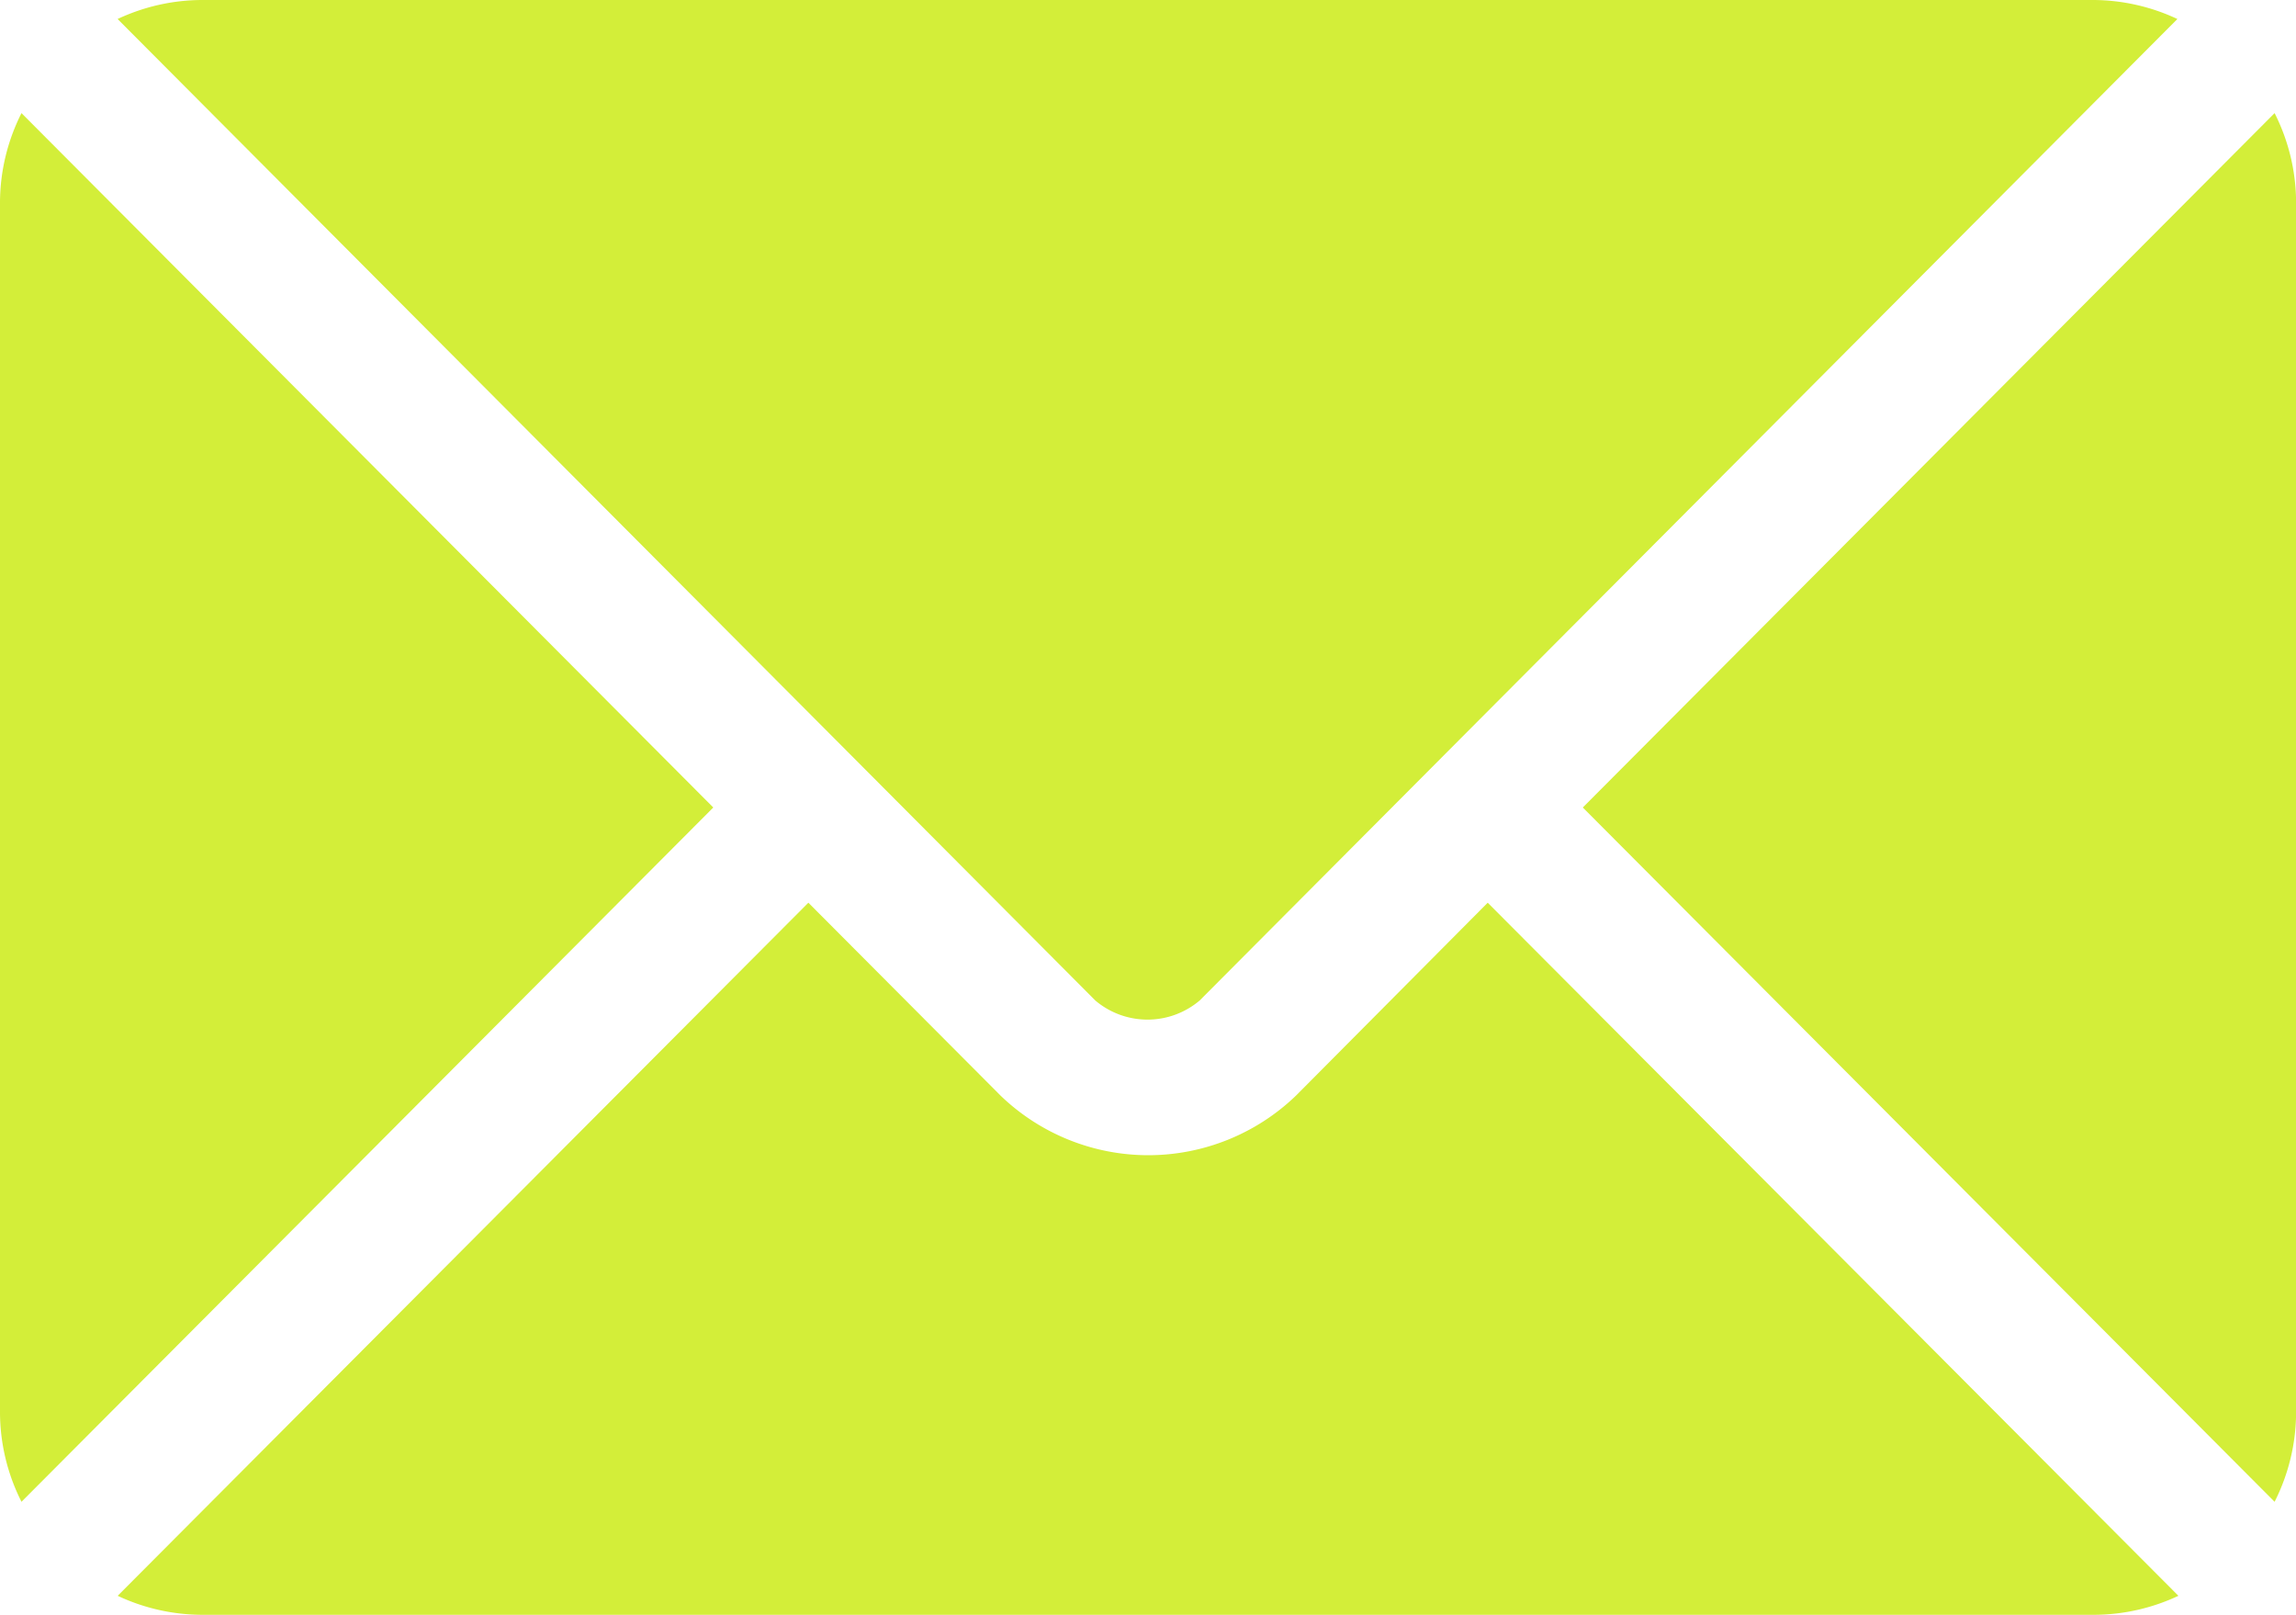
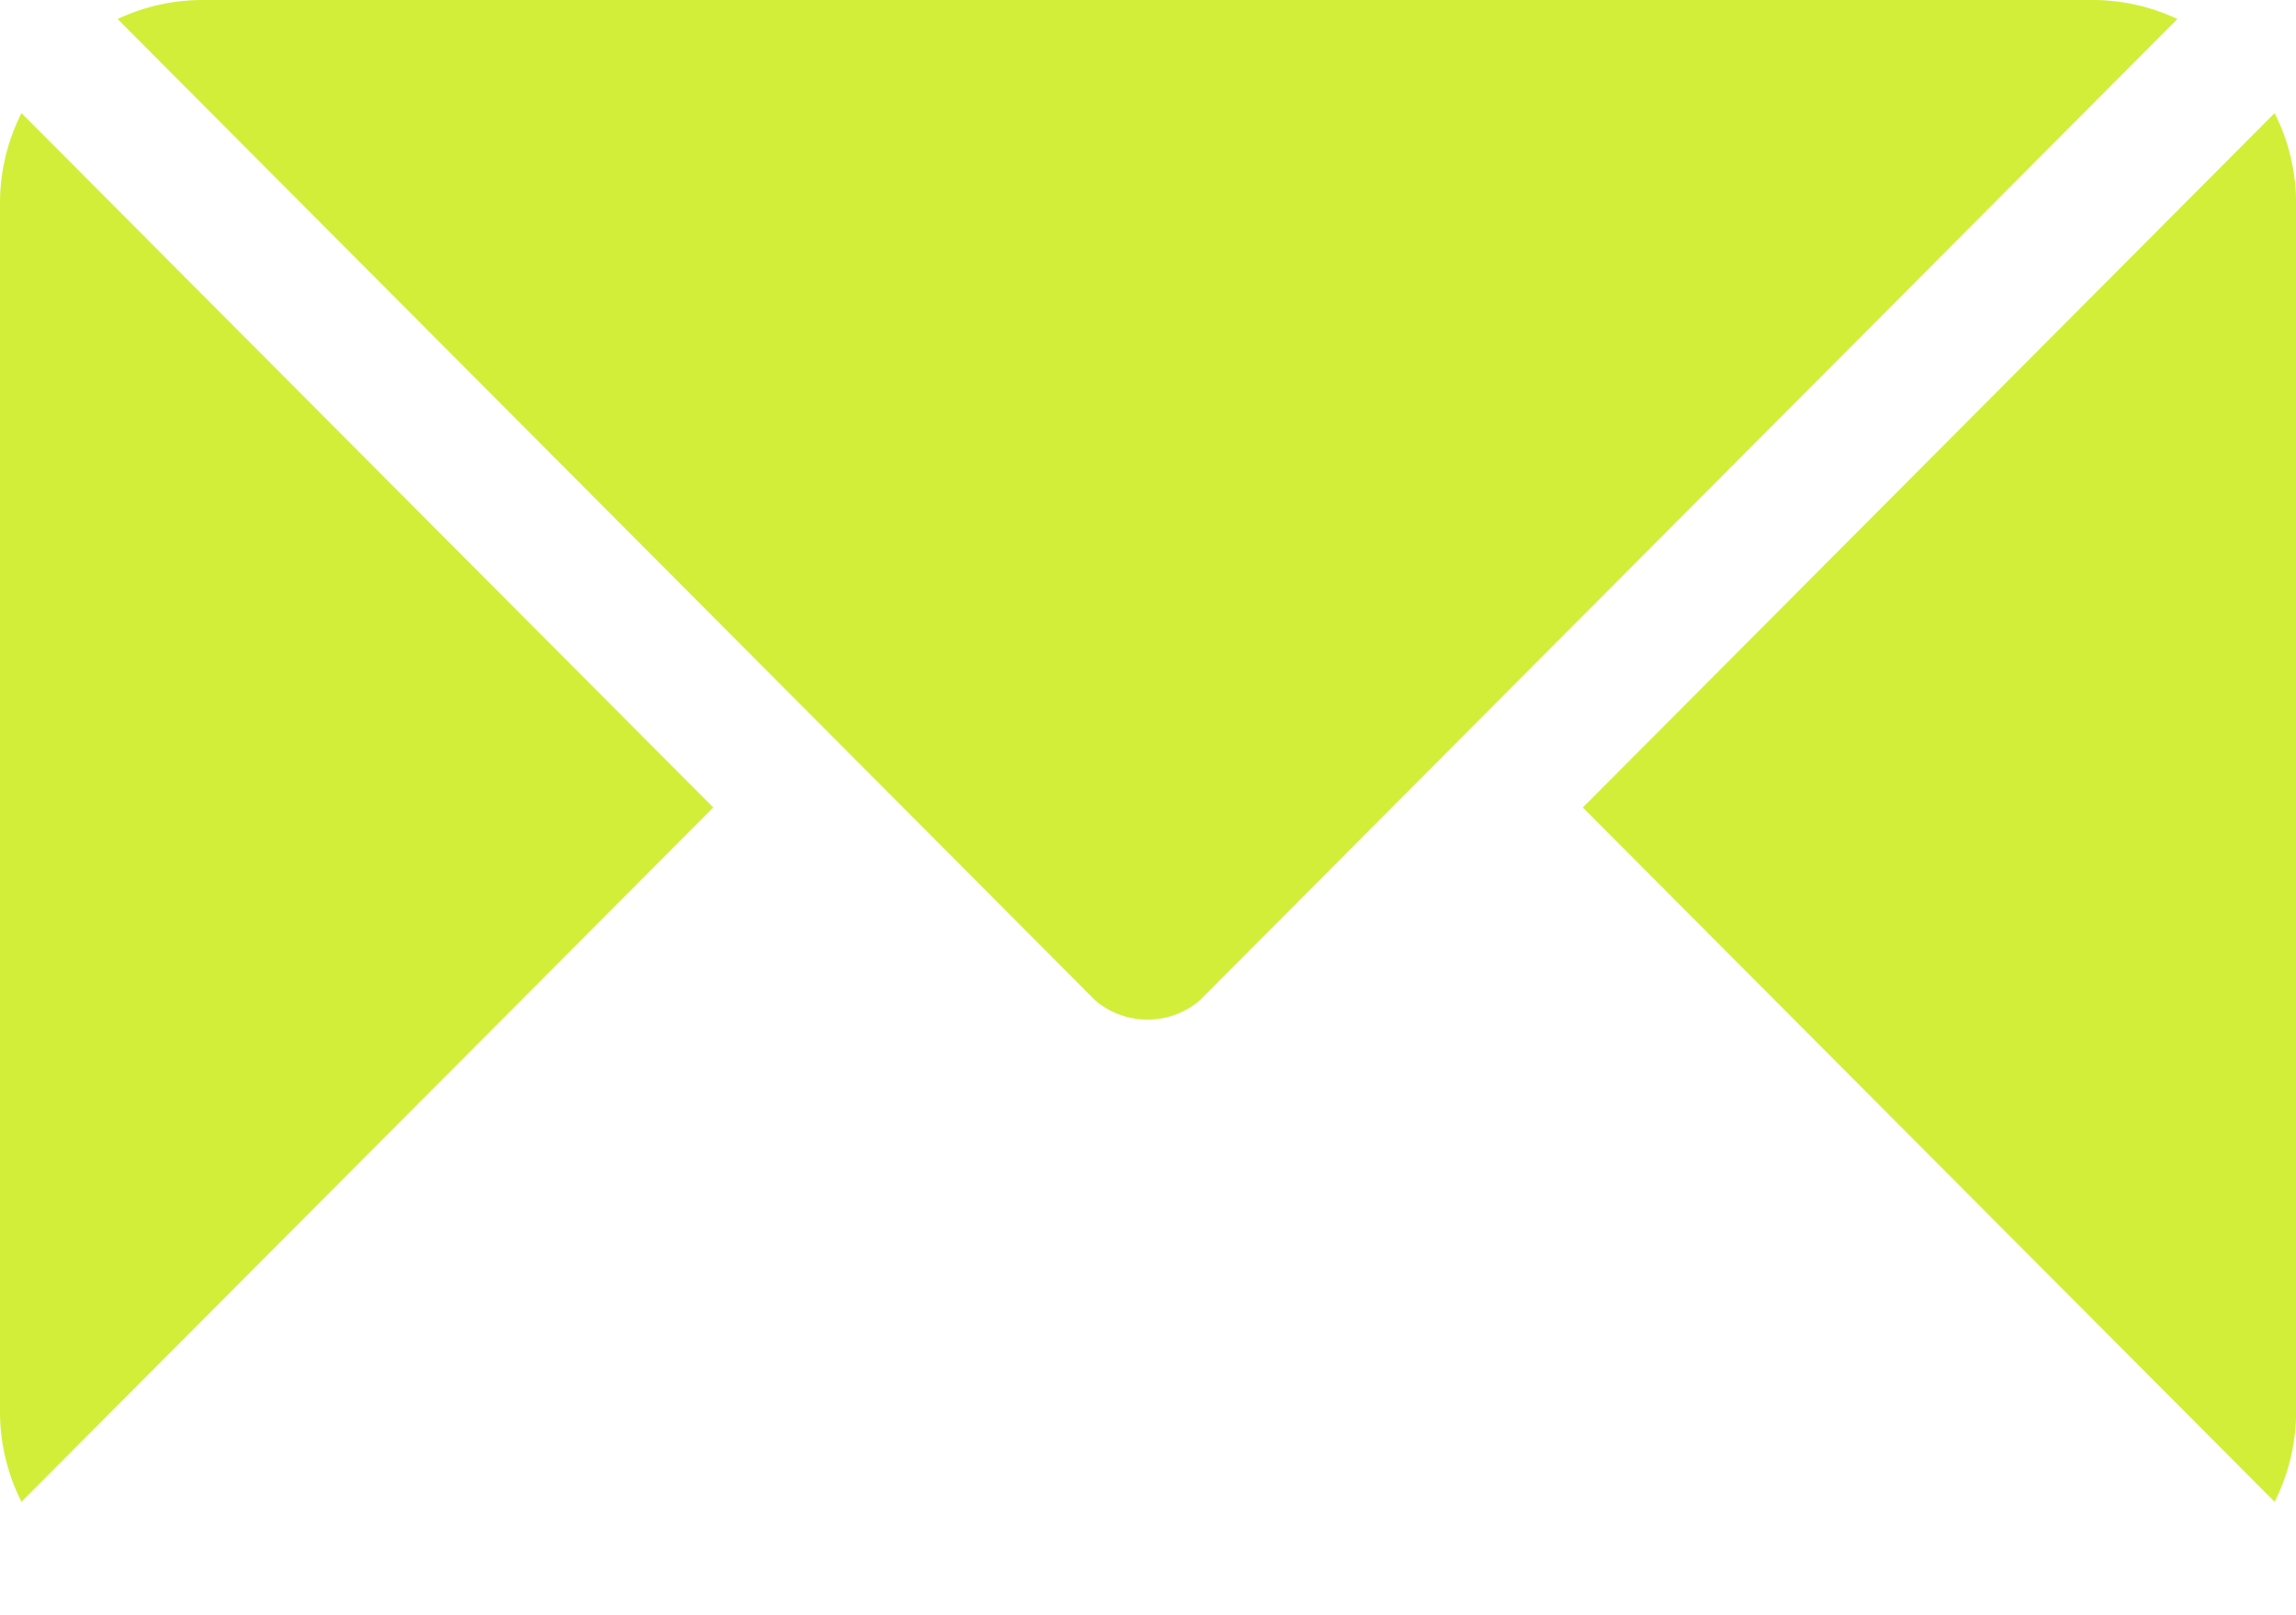
<svg xmlns="http://www.w3.org/2000/svg" width="24.892" height="17.502" viewBox="0 0 24.892 17.502">
  <g id="Group_3315" data-name="Group 3315" transform="translate(0 -76)">
-     <path id="Path_84" data-name="Path 84" d="M41.08,277.251,39,279.343a2.308,2.308,0,0,1-3.2,0l-2.085-2.092-7.488,7.512a2.166,2.166,0,0,0,.913.206H47.655a2.164,2.164,0,0,0,.913-.206Z" transform="translate(-24.951 -191.467)" fill="#d3ee39" />
    <path id="Path_85" data-name="Path 85" d="M22.7,76H2.188a2.166,2.166,0,0,0-.913.206l8,8.028h0l2.6,2.61a.876.876,0,0,0,1.131,0l2.6-2.61v0h0l8-8.028A2.164,2.164,0,0,0,22.7,76ZM.233,77.226A2.161,2.161,0,0,0,0,78.188V91.315a2.16,2.16,0,0,0,.233.962l7.5-7.525Zm24.427,0-7.5,7.526,7.5,7.525a2.161,2.161,0,0,0,.233-.962V78.188A2.161,2.161,0,0,0,24.66,77.226Z" fill="#d3ee39" />
  </g>
</svg>